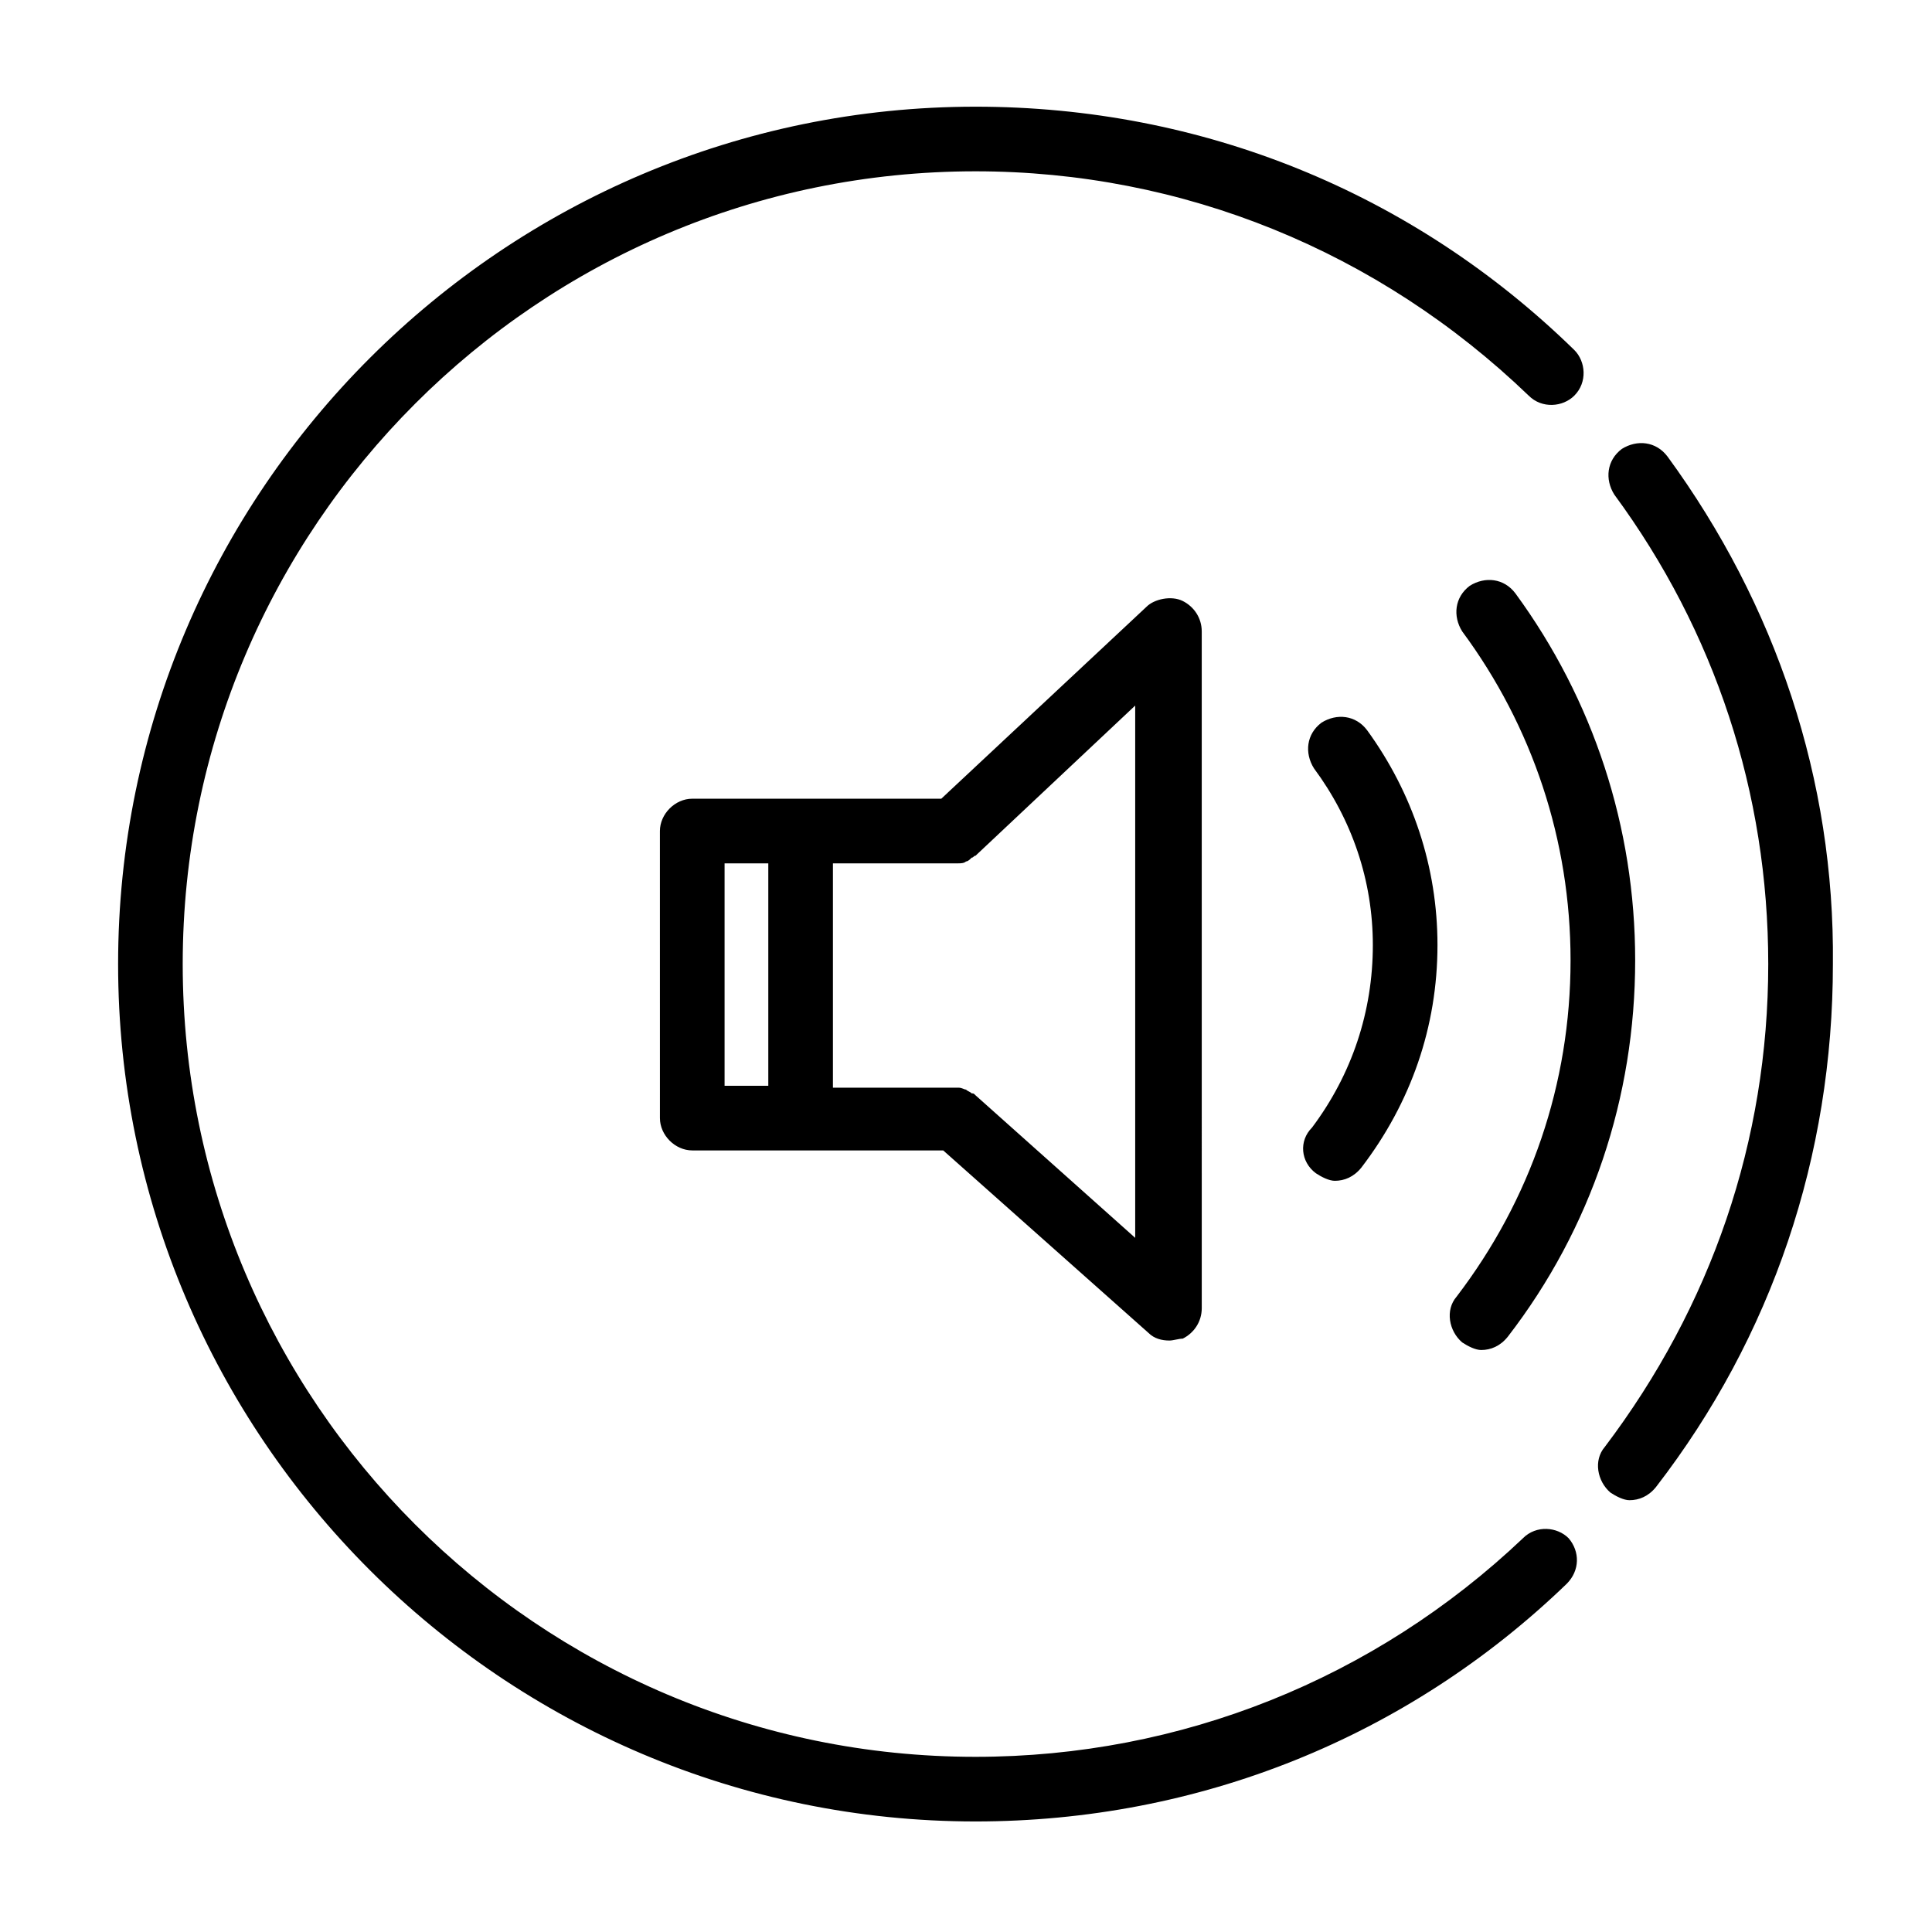
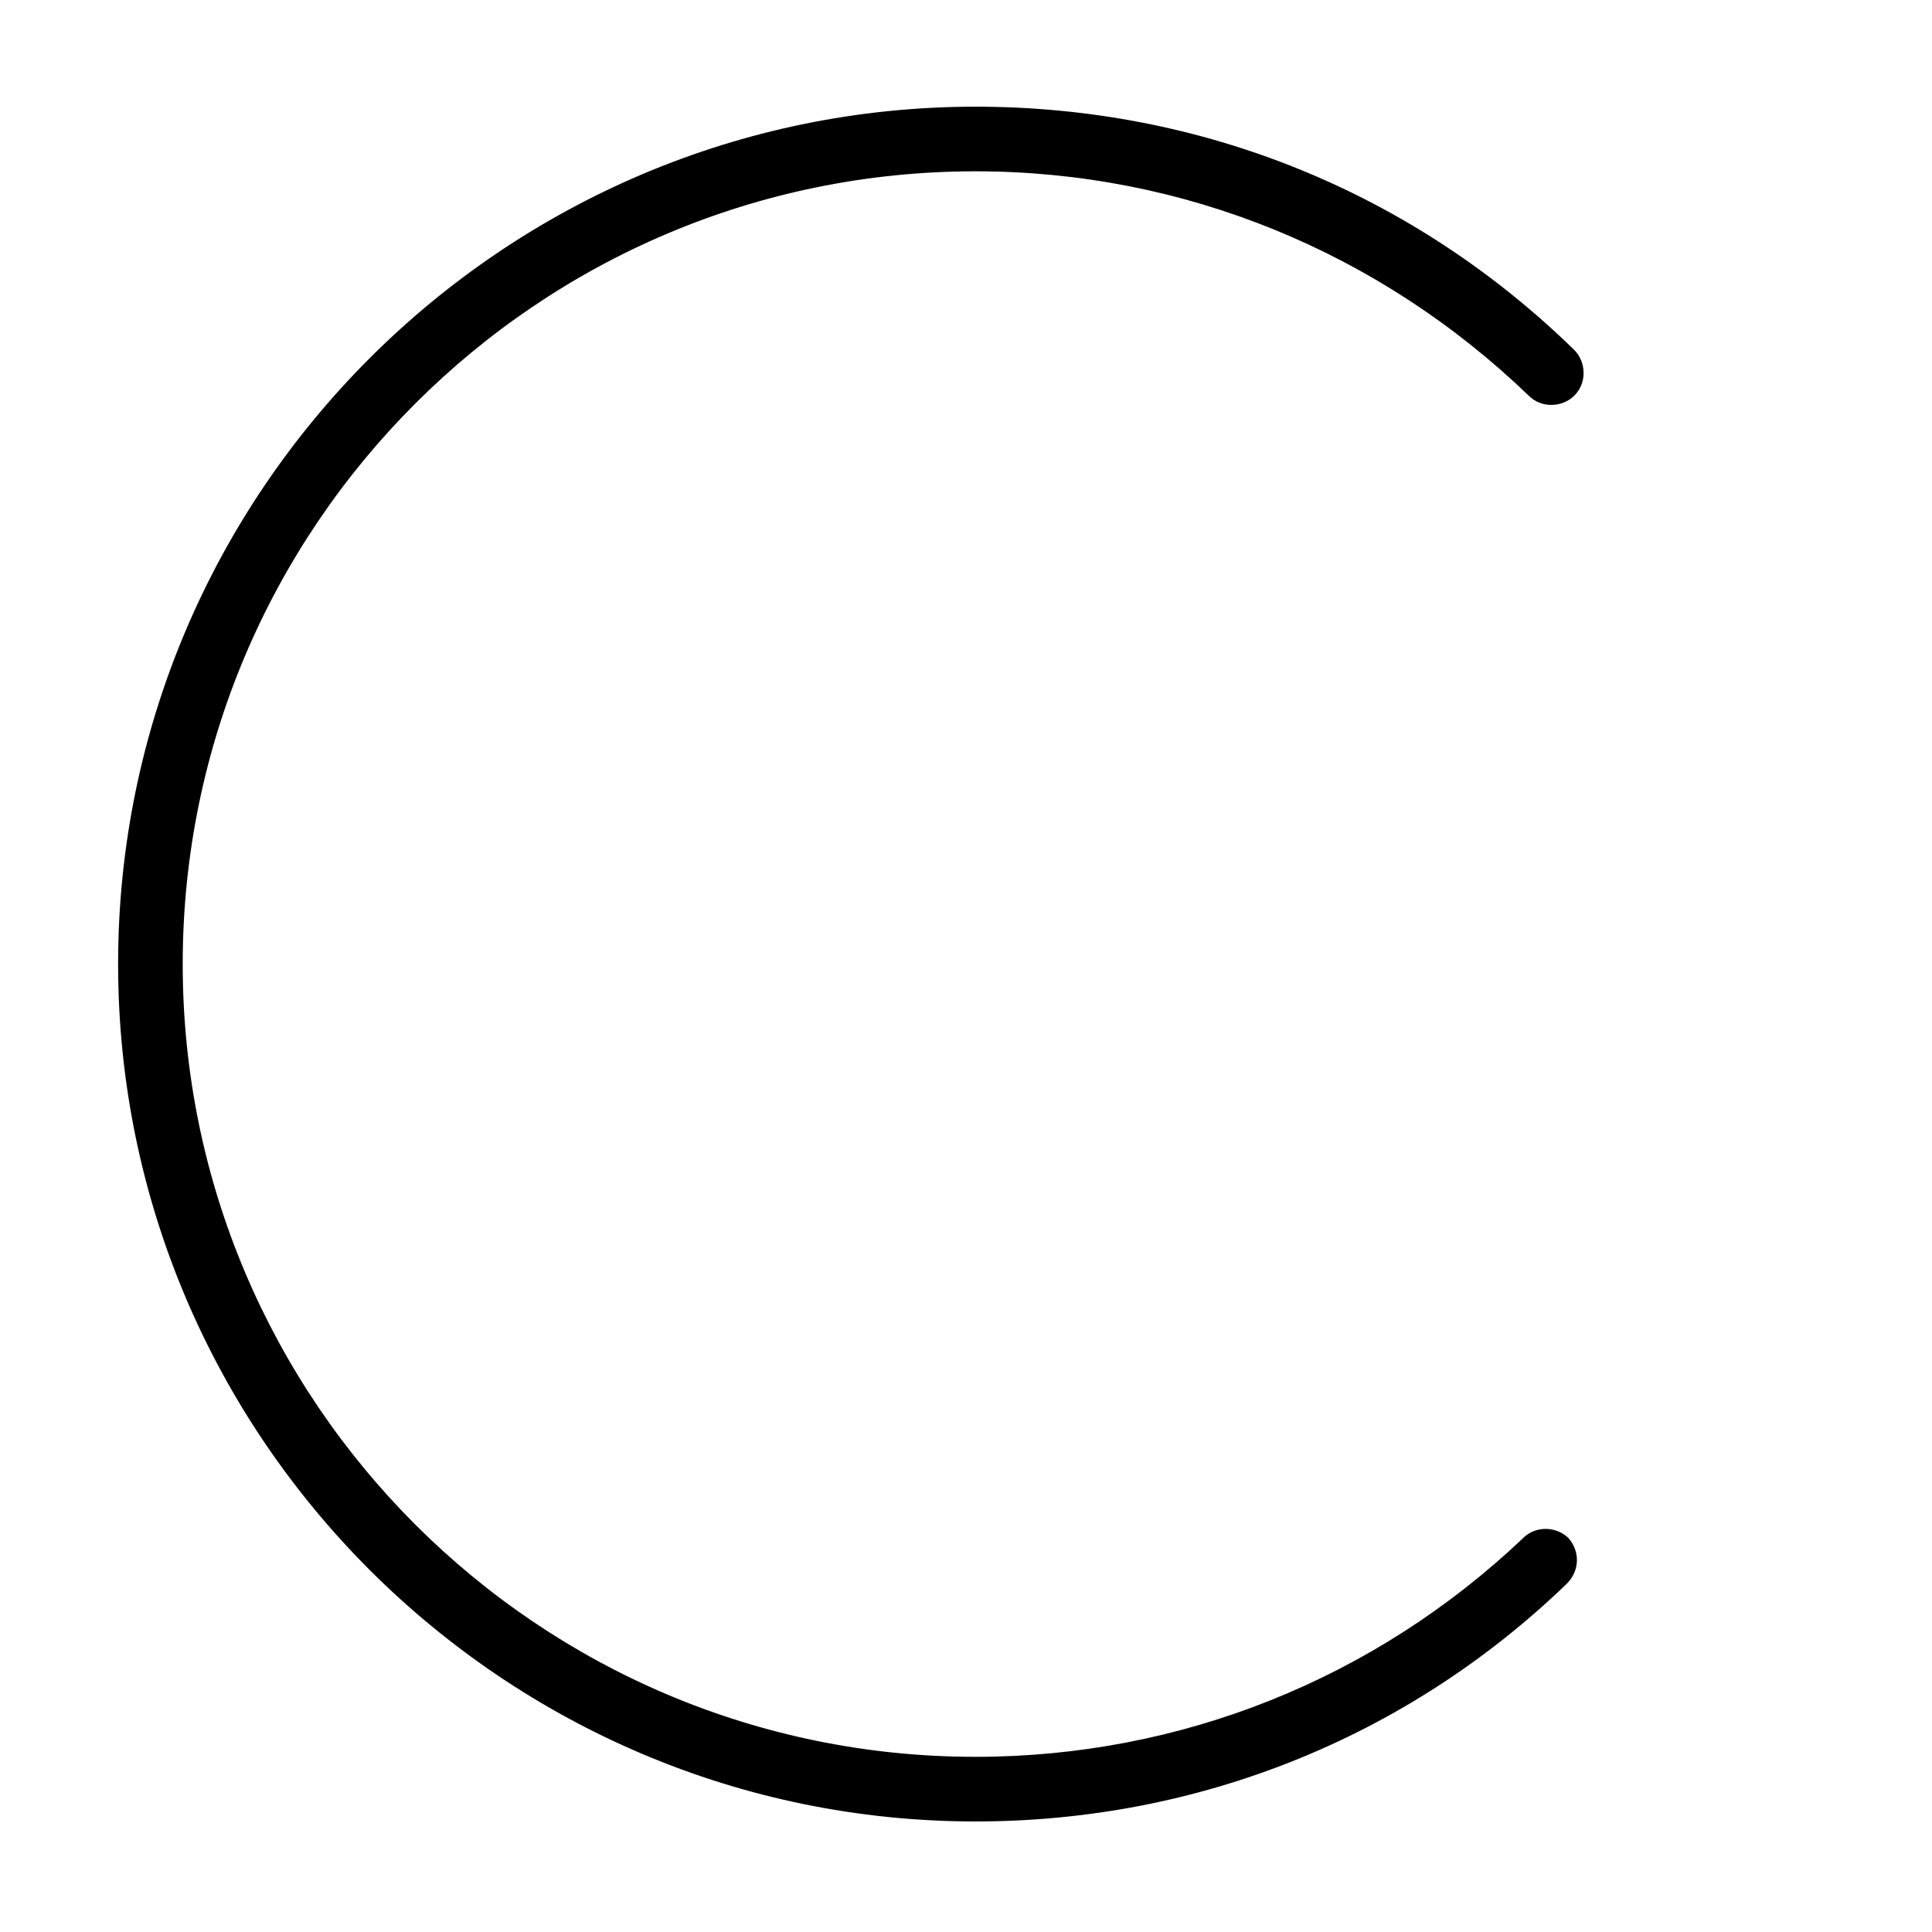
<svg xmlns="http://www.w3.org/2000/svg" fill="#000000" width="800px" height="800px" version="1.1" viewBox="144 144 512 512">
  <g>
    <path d="m547.61 551.64c-39.297 37.281-90.688 57.938-145.1 57.938-115.88 0-210.09-94.211-210.09-210.09 0-115.88 94.211-210.09 210.09-210.09 54.914 0 106.81 21.16 146.61 59.449 3.527 3.527 9.07 3.023 12.09 0 3.527-3.527 3.023-9.07 0-12.09-42.82-41.812-98.742-64.484-158.7-64.484-124.94 0-227.21 101.77-227.21 227.22 0 125.45 102.27 227.21 227.21 227.21 58.945 0 114.36-22.168 156.68-62.977 3.527-3.527 3.527-8.566 0.504-12.09-3.019-3.023-8.562-3.527-12.09 0z" />
-     <path d="m585.9 264.98c-3.023-4.031-8.062-4.535-12.09-2.016-4.031 3.023-4.535 8.062-2.016 12.09 26.703 36.273 40.809 79.098 40.809 124.44 0 46.855-15.113 90.688-43.328 127.97-3.023 3.527-2.016 9.07 1.512 12.09 1.512 1.008 3.527 2.016 5.039 2.016 2.519 0 5.039-1.008 7.055-3.527 30.73-39.801 46.855-87.664 46.855-138.55 0.5-48.867-15.117-95.219-43.836-134.52z" />
-     <path d="m531.49 499.75c1.512 1.008 3.527 2.016 5.039 2.016 2.519 0 5.039-1.008 7.055-3.527 22.168-28.719 33.754-63.48 33.754-99.754 0-35.266-11.082-69.023-31.738-97.234-3.023-4.031-8.062-4.535-12.09-2.016-4.031 3.023-4.535 8.062-2.016 12.09 18.641 25.191 28.719 55.418 28.719 87.16 0 32.746-10.578 63.48-30.23 89.176-3.027 3.523-2.019 9.066 1.508 12.09z" />
-     <path d="m492.7 454.91c1.512 1.008 3.527 2.016 5.039 2.016 2.519 0 5.039-1.008 7.055-3.527 13.098-17.129 20.152-37.281 20.152-58.945 0-20.656-6.551-40.305-18.641-56.93-3.023-4.031-8.062-4.535-12.09-2.016-4.031 3.023-4.535 8.062-2.016 12.09 10.078 13.602 15.617 29.727 15.617 46.855 0 17.633-5.543 34.258-16.121 48.367-3.531 3.523-3.027 9.066 1.004 12.09z" />
-     <path d="m447.86 304.78-54.41 50.887h-66c-4.535 0-8.566 4.031-8.566 8.566l0.004 76.074c0 4.535 4.031 8.566 8.566 8.566h66.504l54.41 48.367c1.512 1.512 3.527 2.016 5.543 2.016 1.008 0 2.519-0.504 3.527-0.504 3.023-1.512 5.039-4.535 5.039-8.062l-0.004-179.36c0-3.527-2.016-6.551-5.039-8.062-3.023-1.512-7.559-0.504-9.574 1.512zm-111.84 68.016h11.586v58.945h-11.586zm108.82 99.25-42.32-37.785c-0.504-0.504-0.504-0.504-1.008-0.504-0.504-0.504-1.008-0.504-1.512-1.008-0.504 0-1.008-0.504-2.016-0.504h-1.008-32.242v-59.449h32.242 1.008c0.504 0 1.512 0 2.016-0.504 0.504 0 1.008-0.504 1.512-1.008 0.504 0 0.504-0.504 1.008-0.504l42.32-39.801z" />
  </g>
</svg>